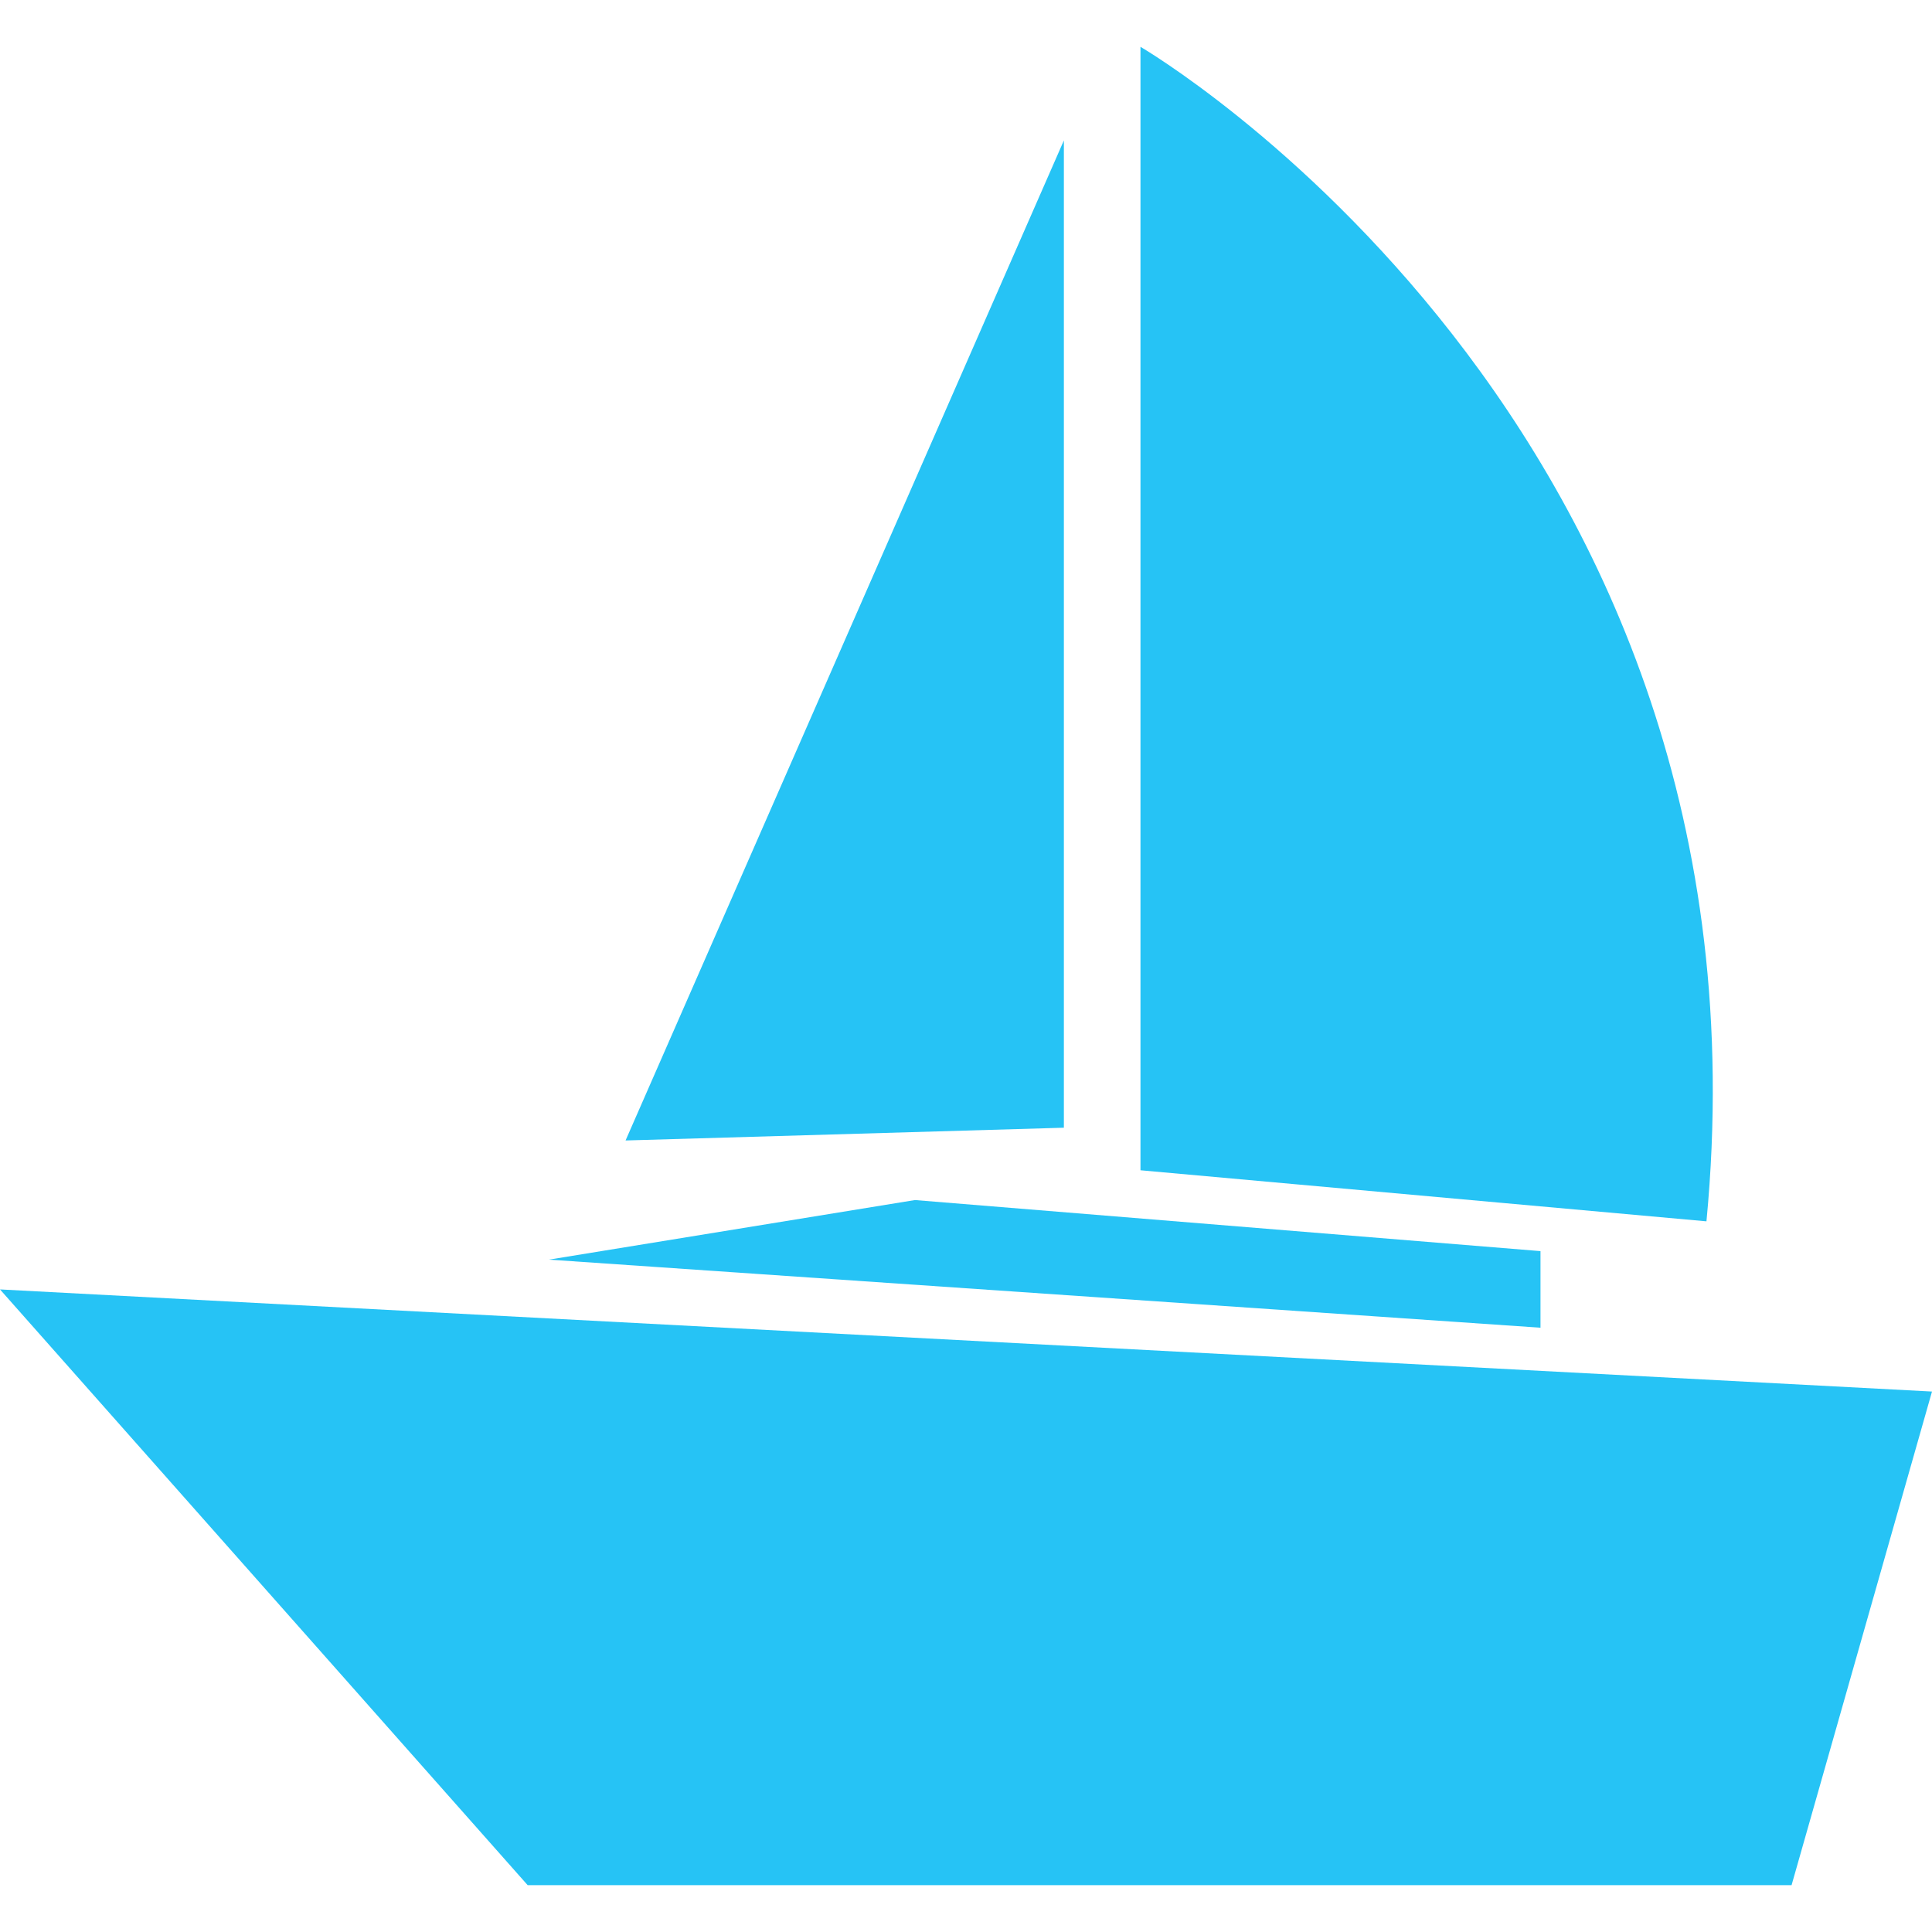
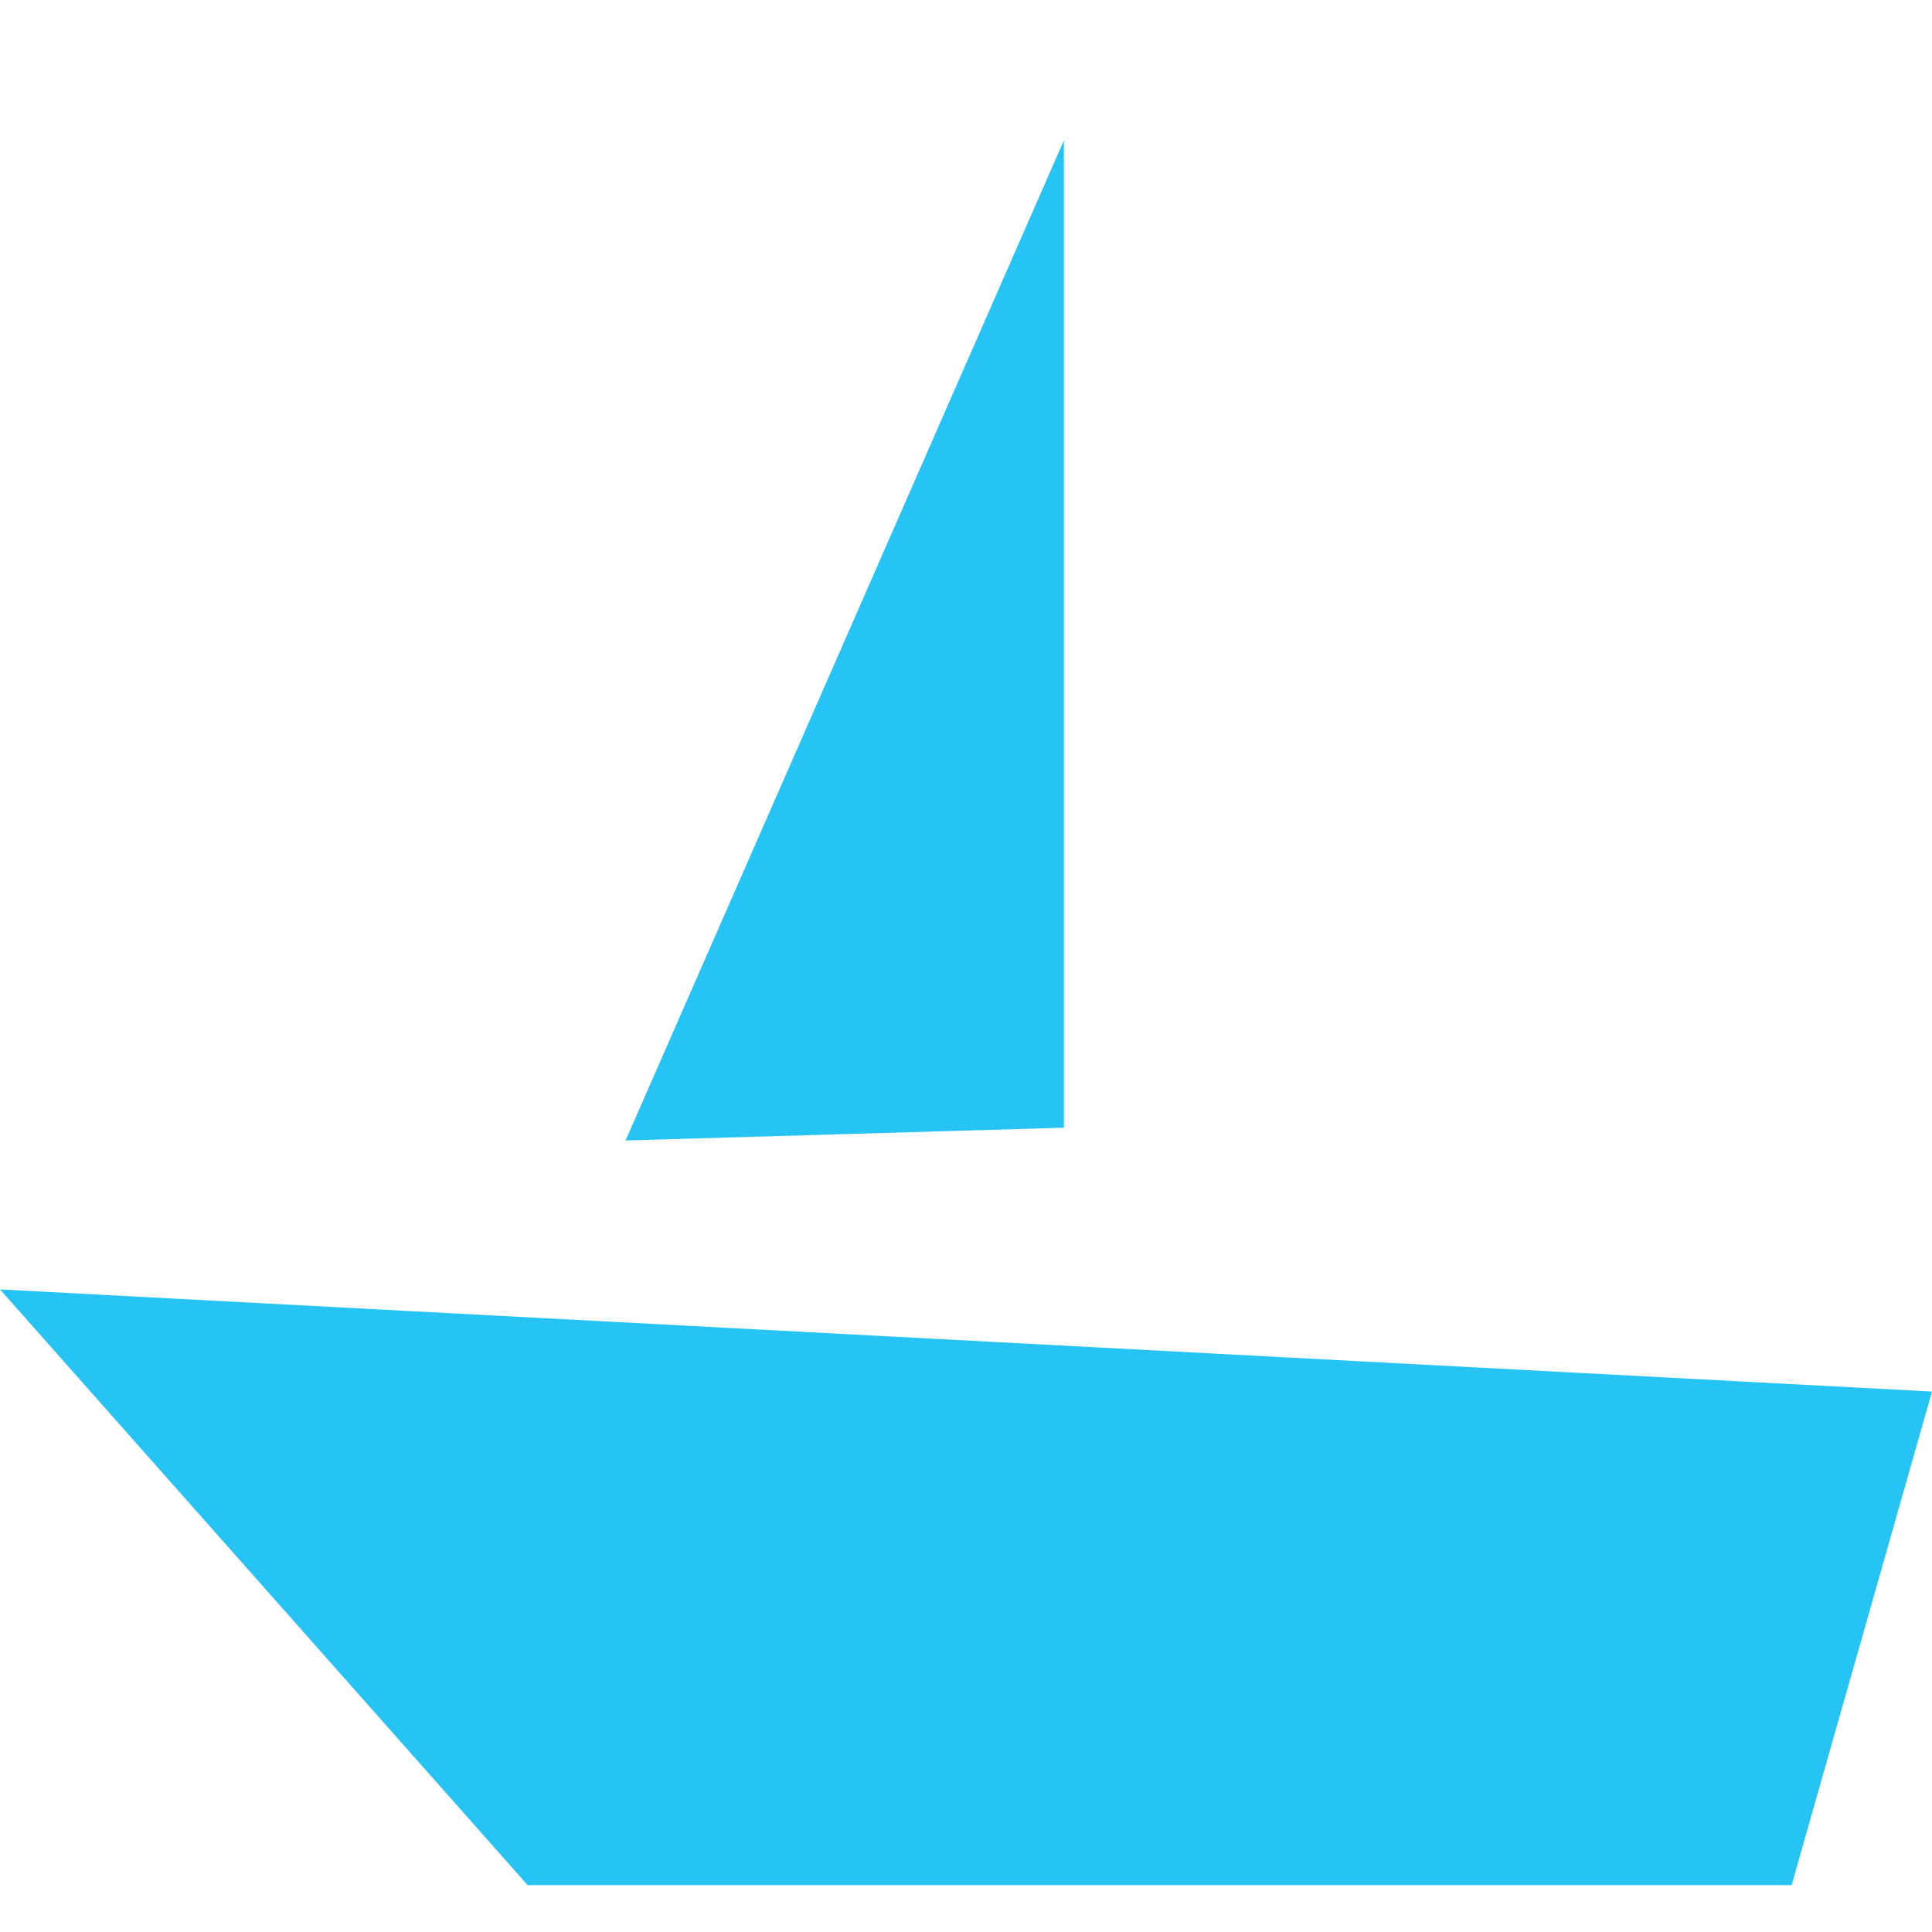
<svg xmlns="http://www.w3.org/2000/svg" version="1.1" id="Capa_1" x="0px" y="0px" viewBox="0 0 45.4 45.4" style="enable-background:new 0 0 45.4 45.4;" xml:space="preserve">
  <style type="text/css">
	.st0{fill:#26C3F5;}
</style>
  <g>
    <g>
      <polygon class="st0" points="0,30.3 12.4,44.3 42.1,44.3 45.4,32.7   " />
-       <polygon class="st0" points="36.2,29.4 21.5,28.2 12.9,29.6 36.2,31.2   " />
-       <path class="st0" d="M26.8,1.1v26.4l13.3,1.2C41.9,9.9,26.8,1.1,26.8,1.1z" />
      <polygon class="st0" points="25,3.3 14.7,26.8 25,26.5   " />
    </g>
  </g>
</svg>